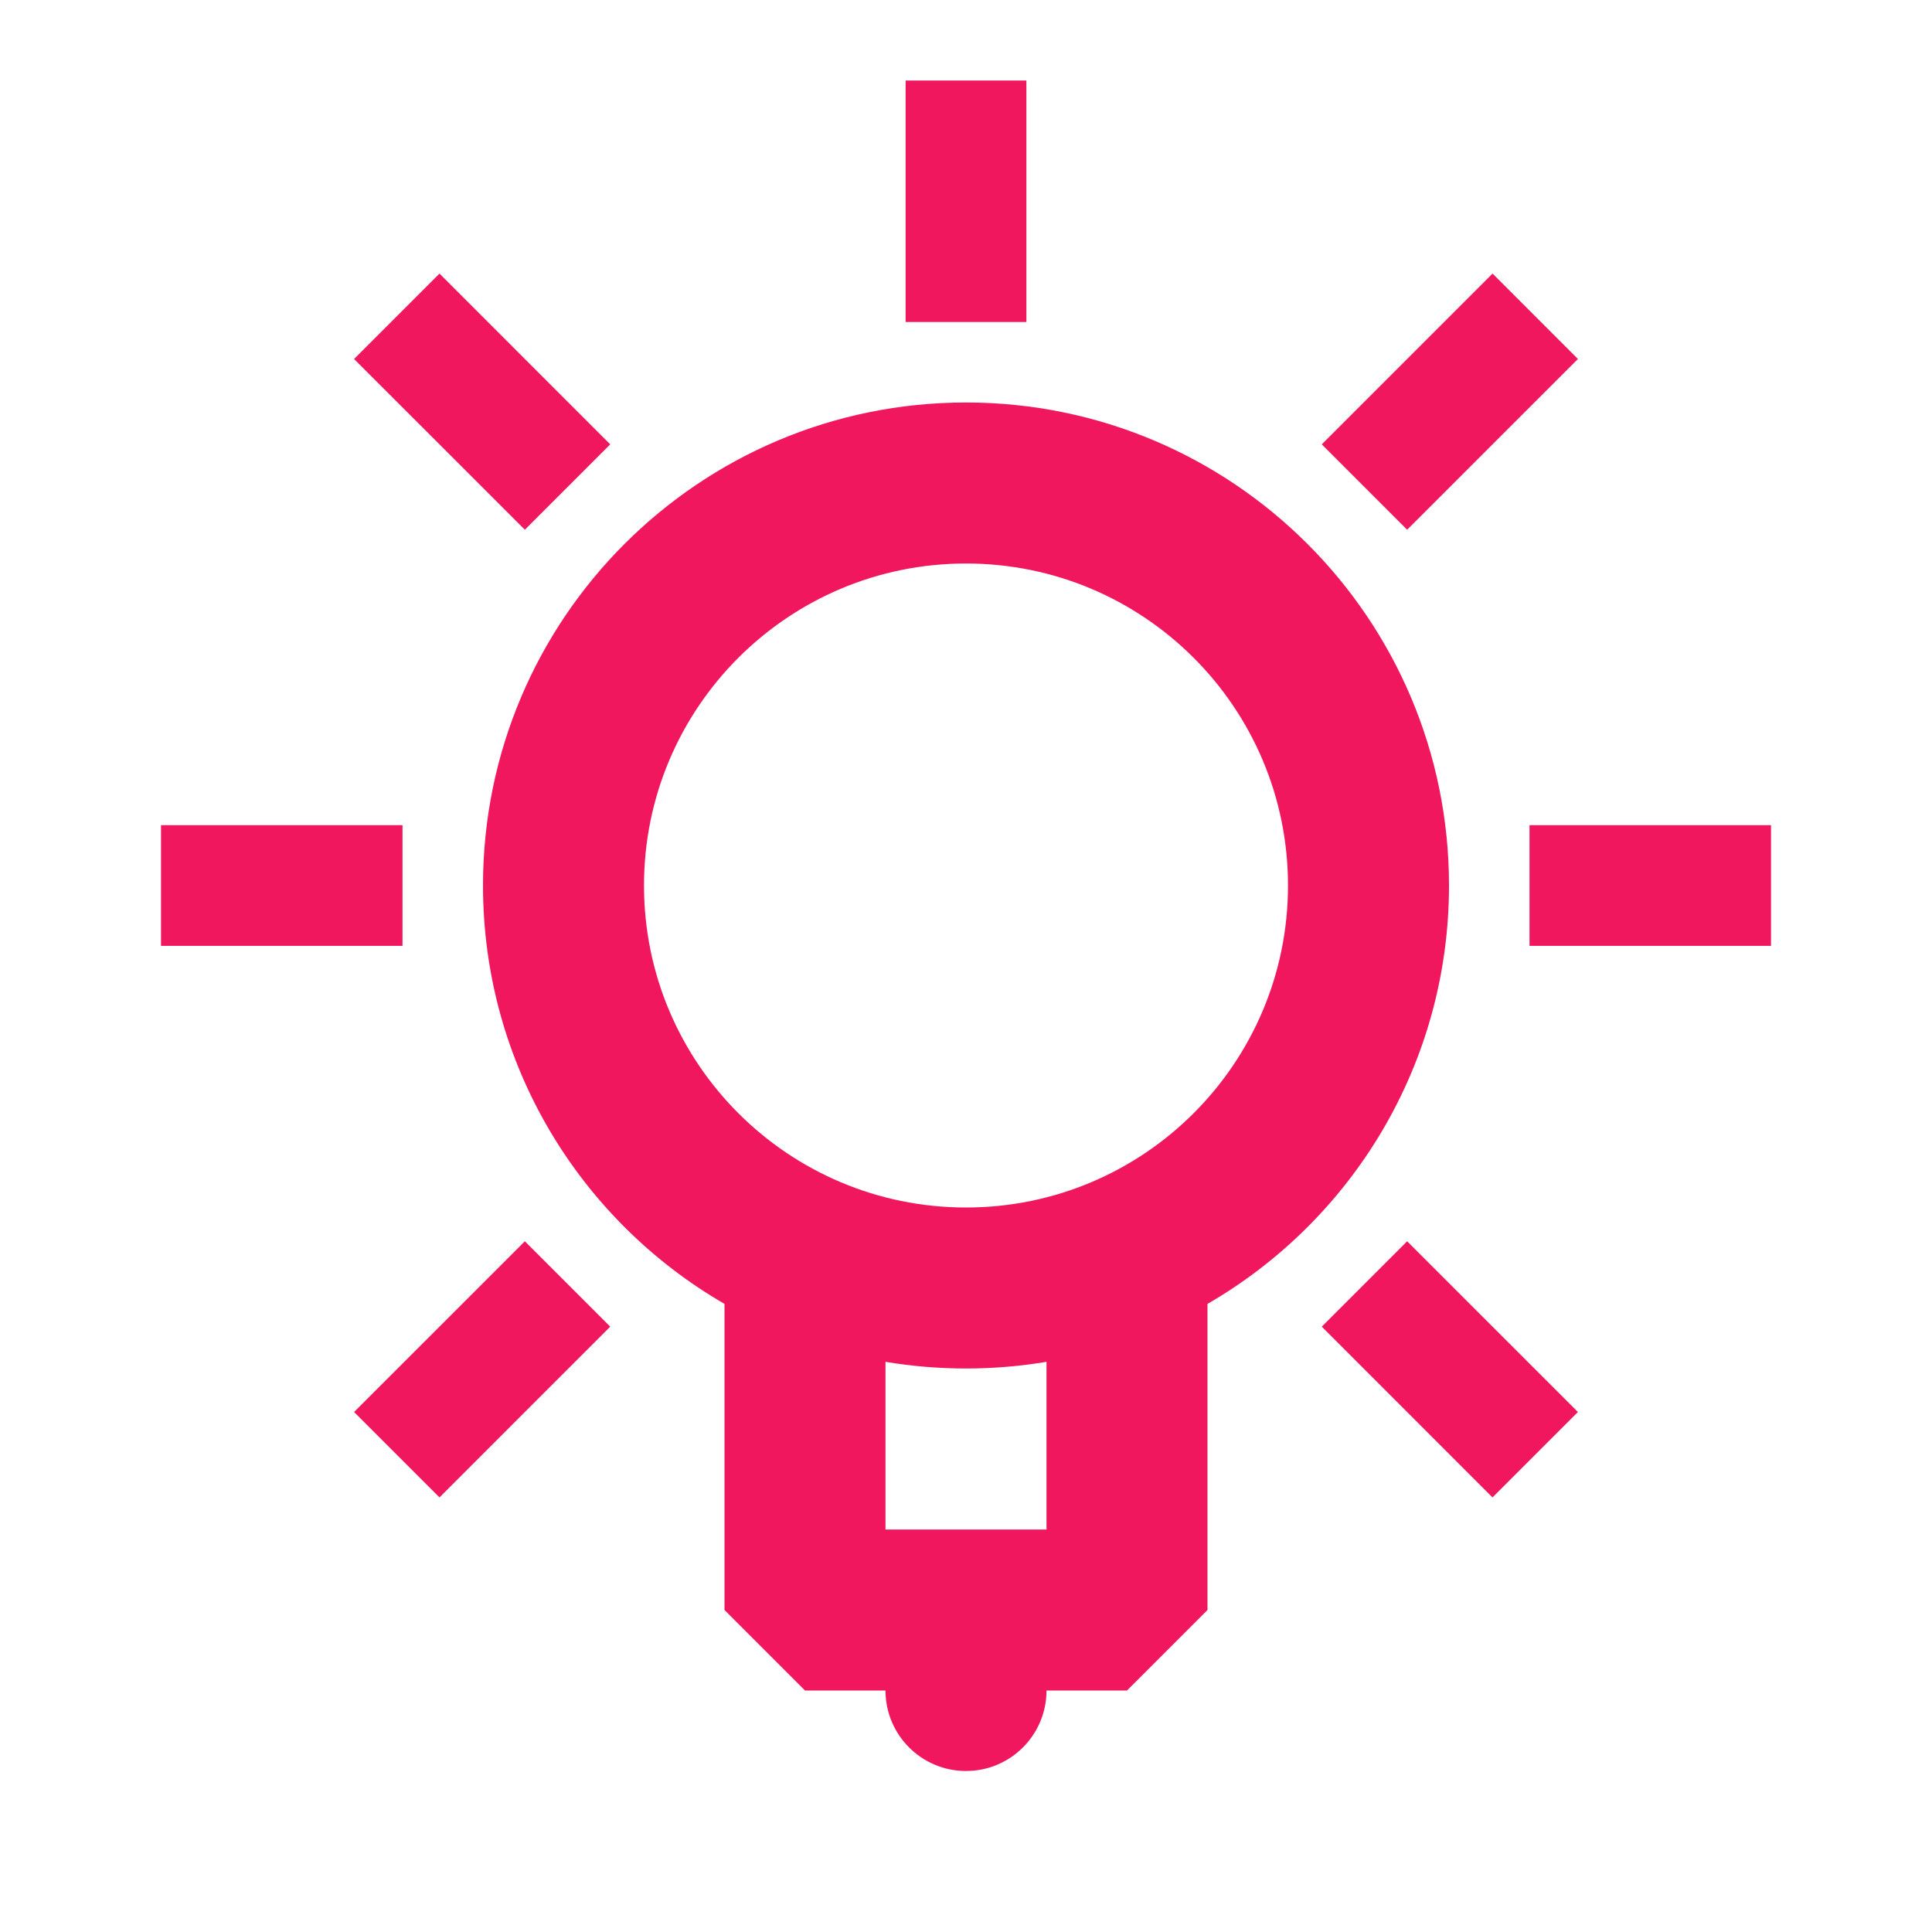
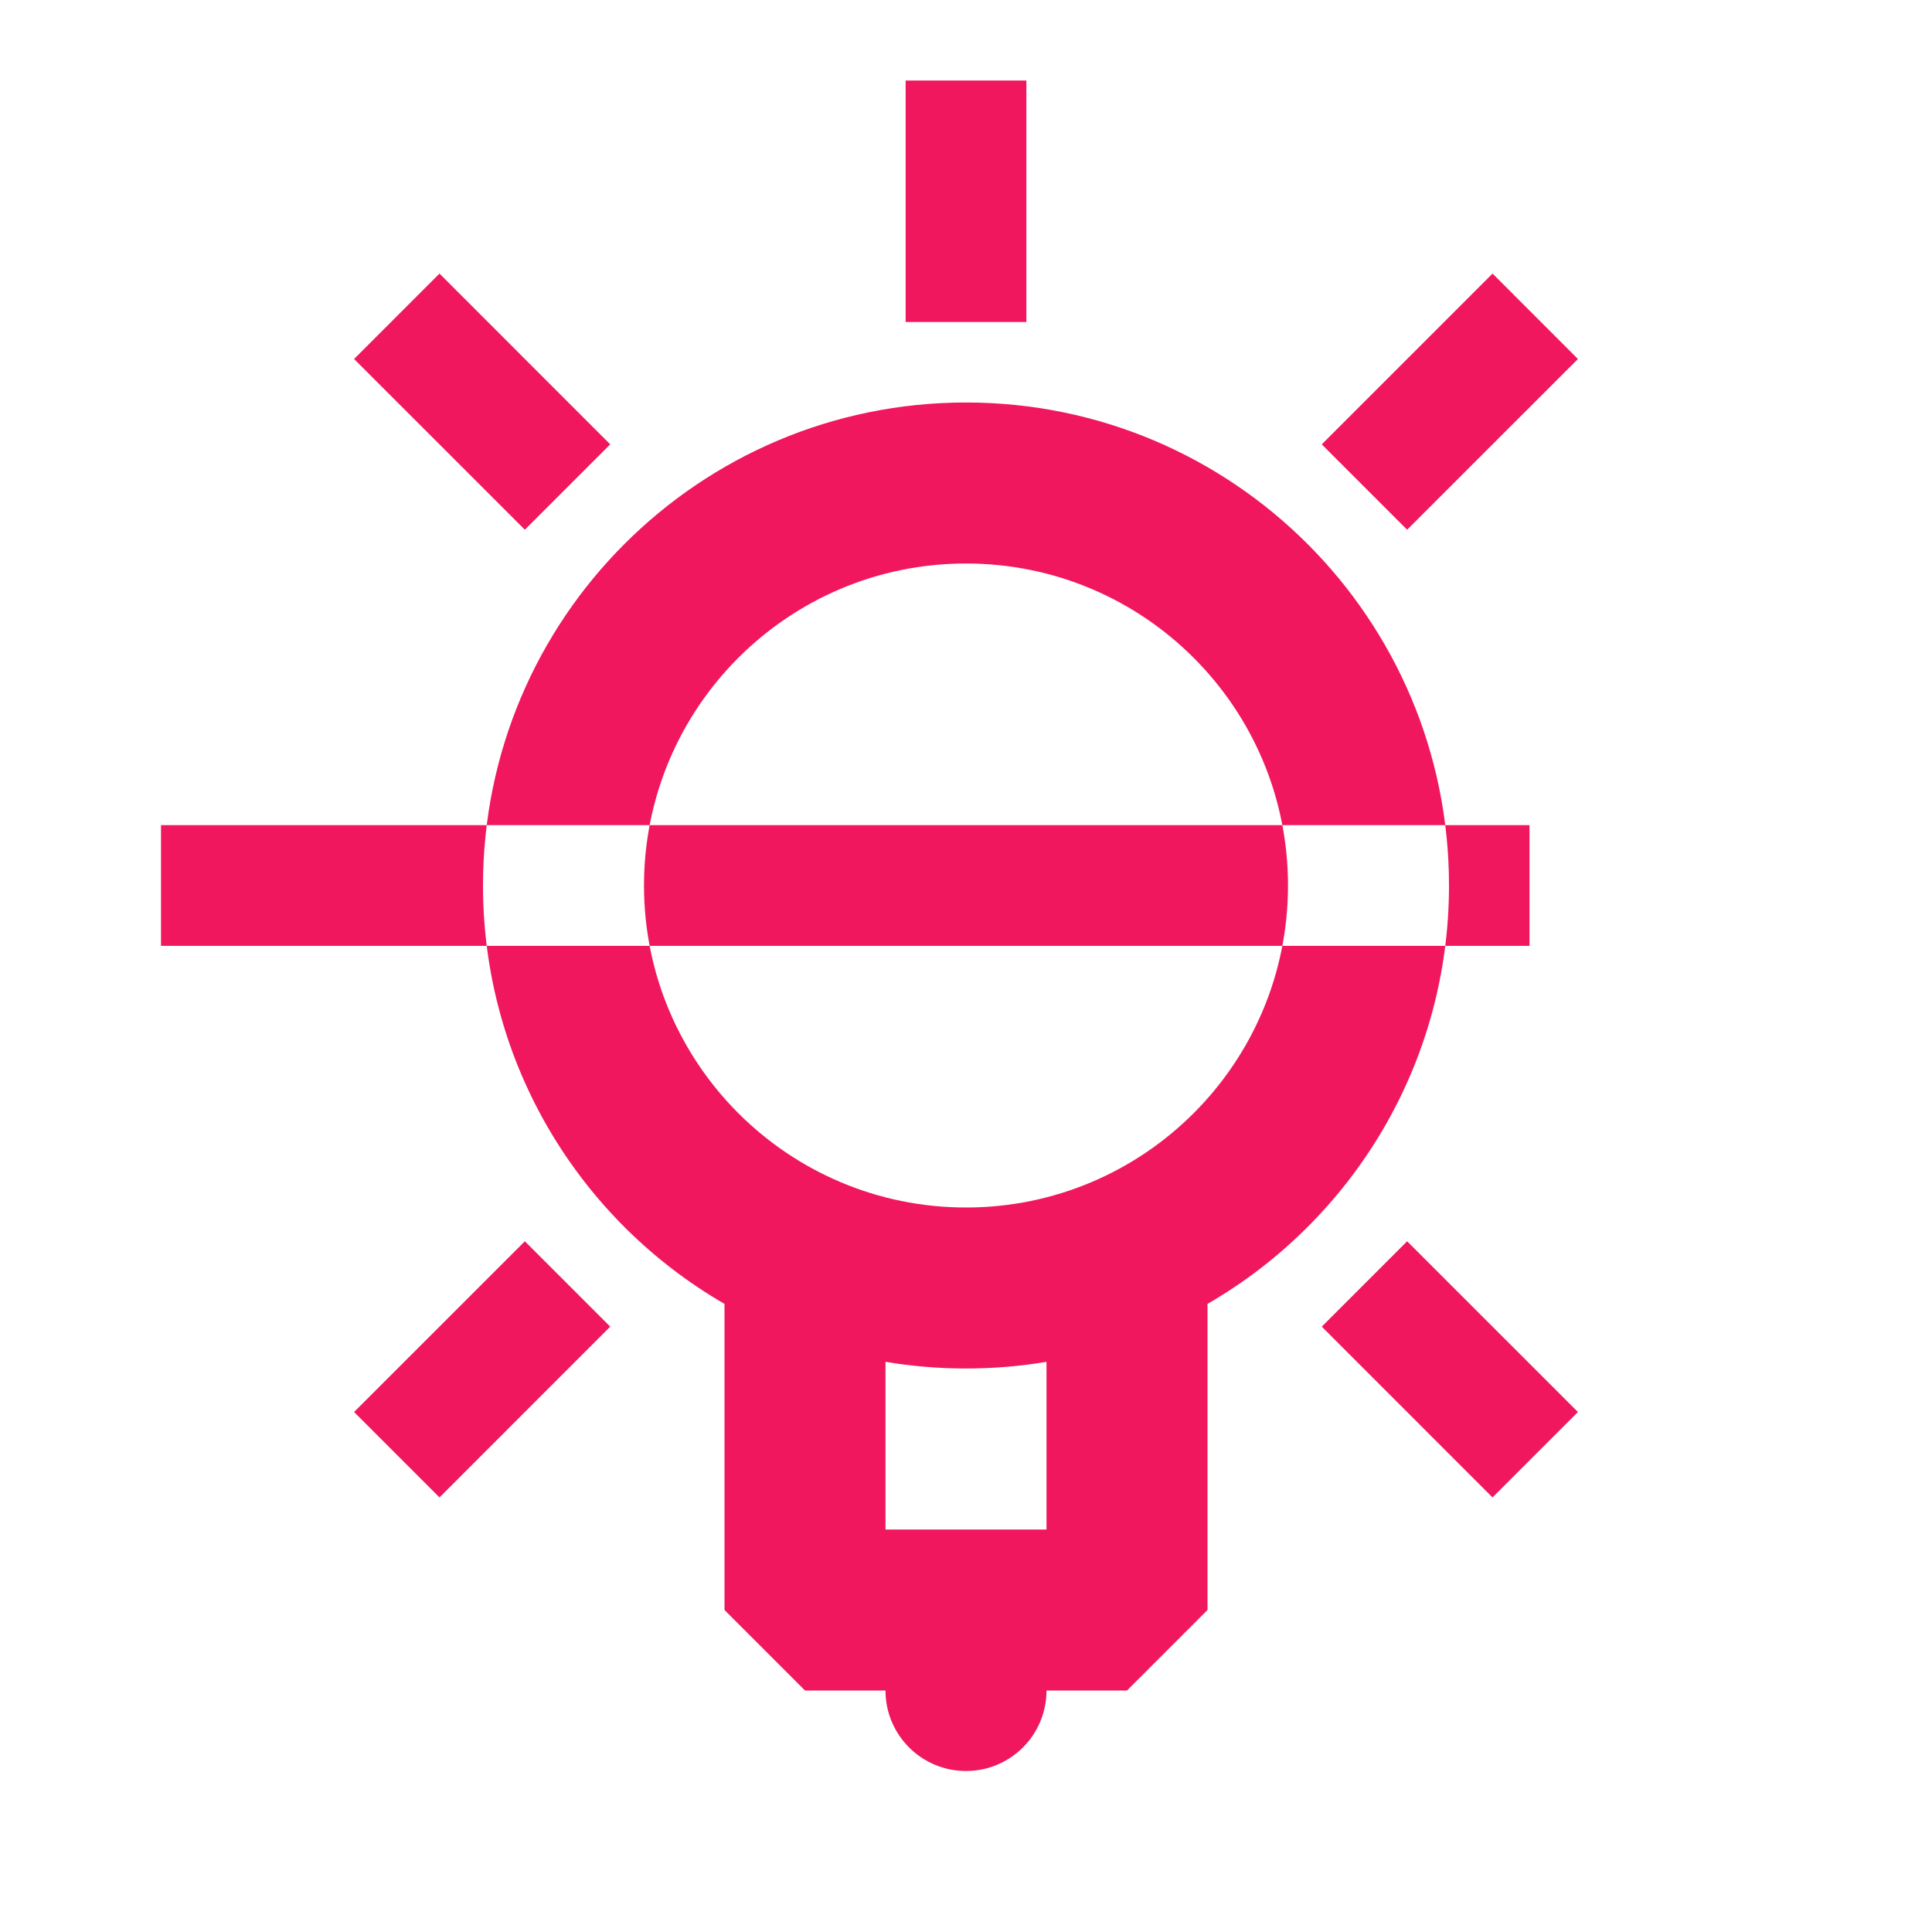
<svg xmlns="http://www.w3.org/2000/svg" width="48" height="48" viewBox="0 0 48 48" fill="none">
-   <path fill-rule="evenodd" clip-rule="evenodd" d="M24 10C30.627 10 36 15.373 36 22C36 26.442 33.587 30.32 30 32.395V40L28 42H26C26 43.105 25.105 44 24 44C22.895 44 22 43.105 22 42H20L18 40V32.395C14.413 30.32 12 26.442 12 22C12 15.373 17.373 10 24 10ZM26 33.834C25.339 33.945 24.67 34 24 34C23.319 34 22.65 33.943 22 33.834L22 38H26L26 33.834ZM13.04 30.839L15.161 32.96L10.919 37.203L8.797 35.081L13.04 30.839ZM34.96 30.839L39.203 35.081L37.081 37.203L32.839 32.96L34.96 30.839ZM24 14C19.582 14 16 17.582 16 22C16 26.418 19.582 30 24 30C28.418 30 32 26.418 32 22C32 17.582 28.418 14 24 14ZM44 20.5V23.5H38V20.5H44ZM10 20.5V23.5H4V20.5H10ZM37.082 6.797L39.203 8.919L34.96 13.161L32.839 11.04L37.082 6.797ZM10.919 6.797L15.161 11.04L13.04 13.161L8.797 8.919L10.919 6.797ZM25.5 2V8H22.5V2H25.5Z" fill="#F0175E" />
+   <path fill-rule="evenodd" clip-rule="evenodd" d="M24 10C30.627 10 36 15.373 36 22C36 26.442 33.587 30.32 30 32.395V40L28 42H26C26 43.105 25.105 44 24 44C22.895 44 22 43.105 22 42H20L18 40V32.395C14.413 30.32 12 26.442 12 22C12 15.373 17.373 10 24 10ZM26 33.834C25.339 33.945 24.67 34 24 34C23.319 34 22.65 33.943 22 33.834L22 38H26L26 33.834ZM13.04 30.839L15.161 32.96L10.919 37.203L8.797 35.081L13.04 30.839ZM34.96 30.839L39.203 35.081L37.081 37.203L32.839 32.96L34.96 30.839ZM24 14C19.582 14 16 17.582 16 22C16 26.418 19.582 30 24 30C28.418 30 32 26.418 32 22C32 17.582 28.418 14 24 14ZM44 20.5V23.5H38V20.5H44ZV23.5H4V20.5H10ZM37.082 6.797L39.203 8.919L34.96 13.161L32.839 11.04L37.082 6.797ZM10.919 6.797L15.161 11.04L13.04 13.161L8.797 8.919L10.919 6.797ZM25.5 2V8H22.5V2H25.5Z" fill="#F0175E" />
</svg>